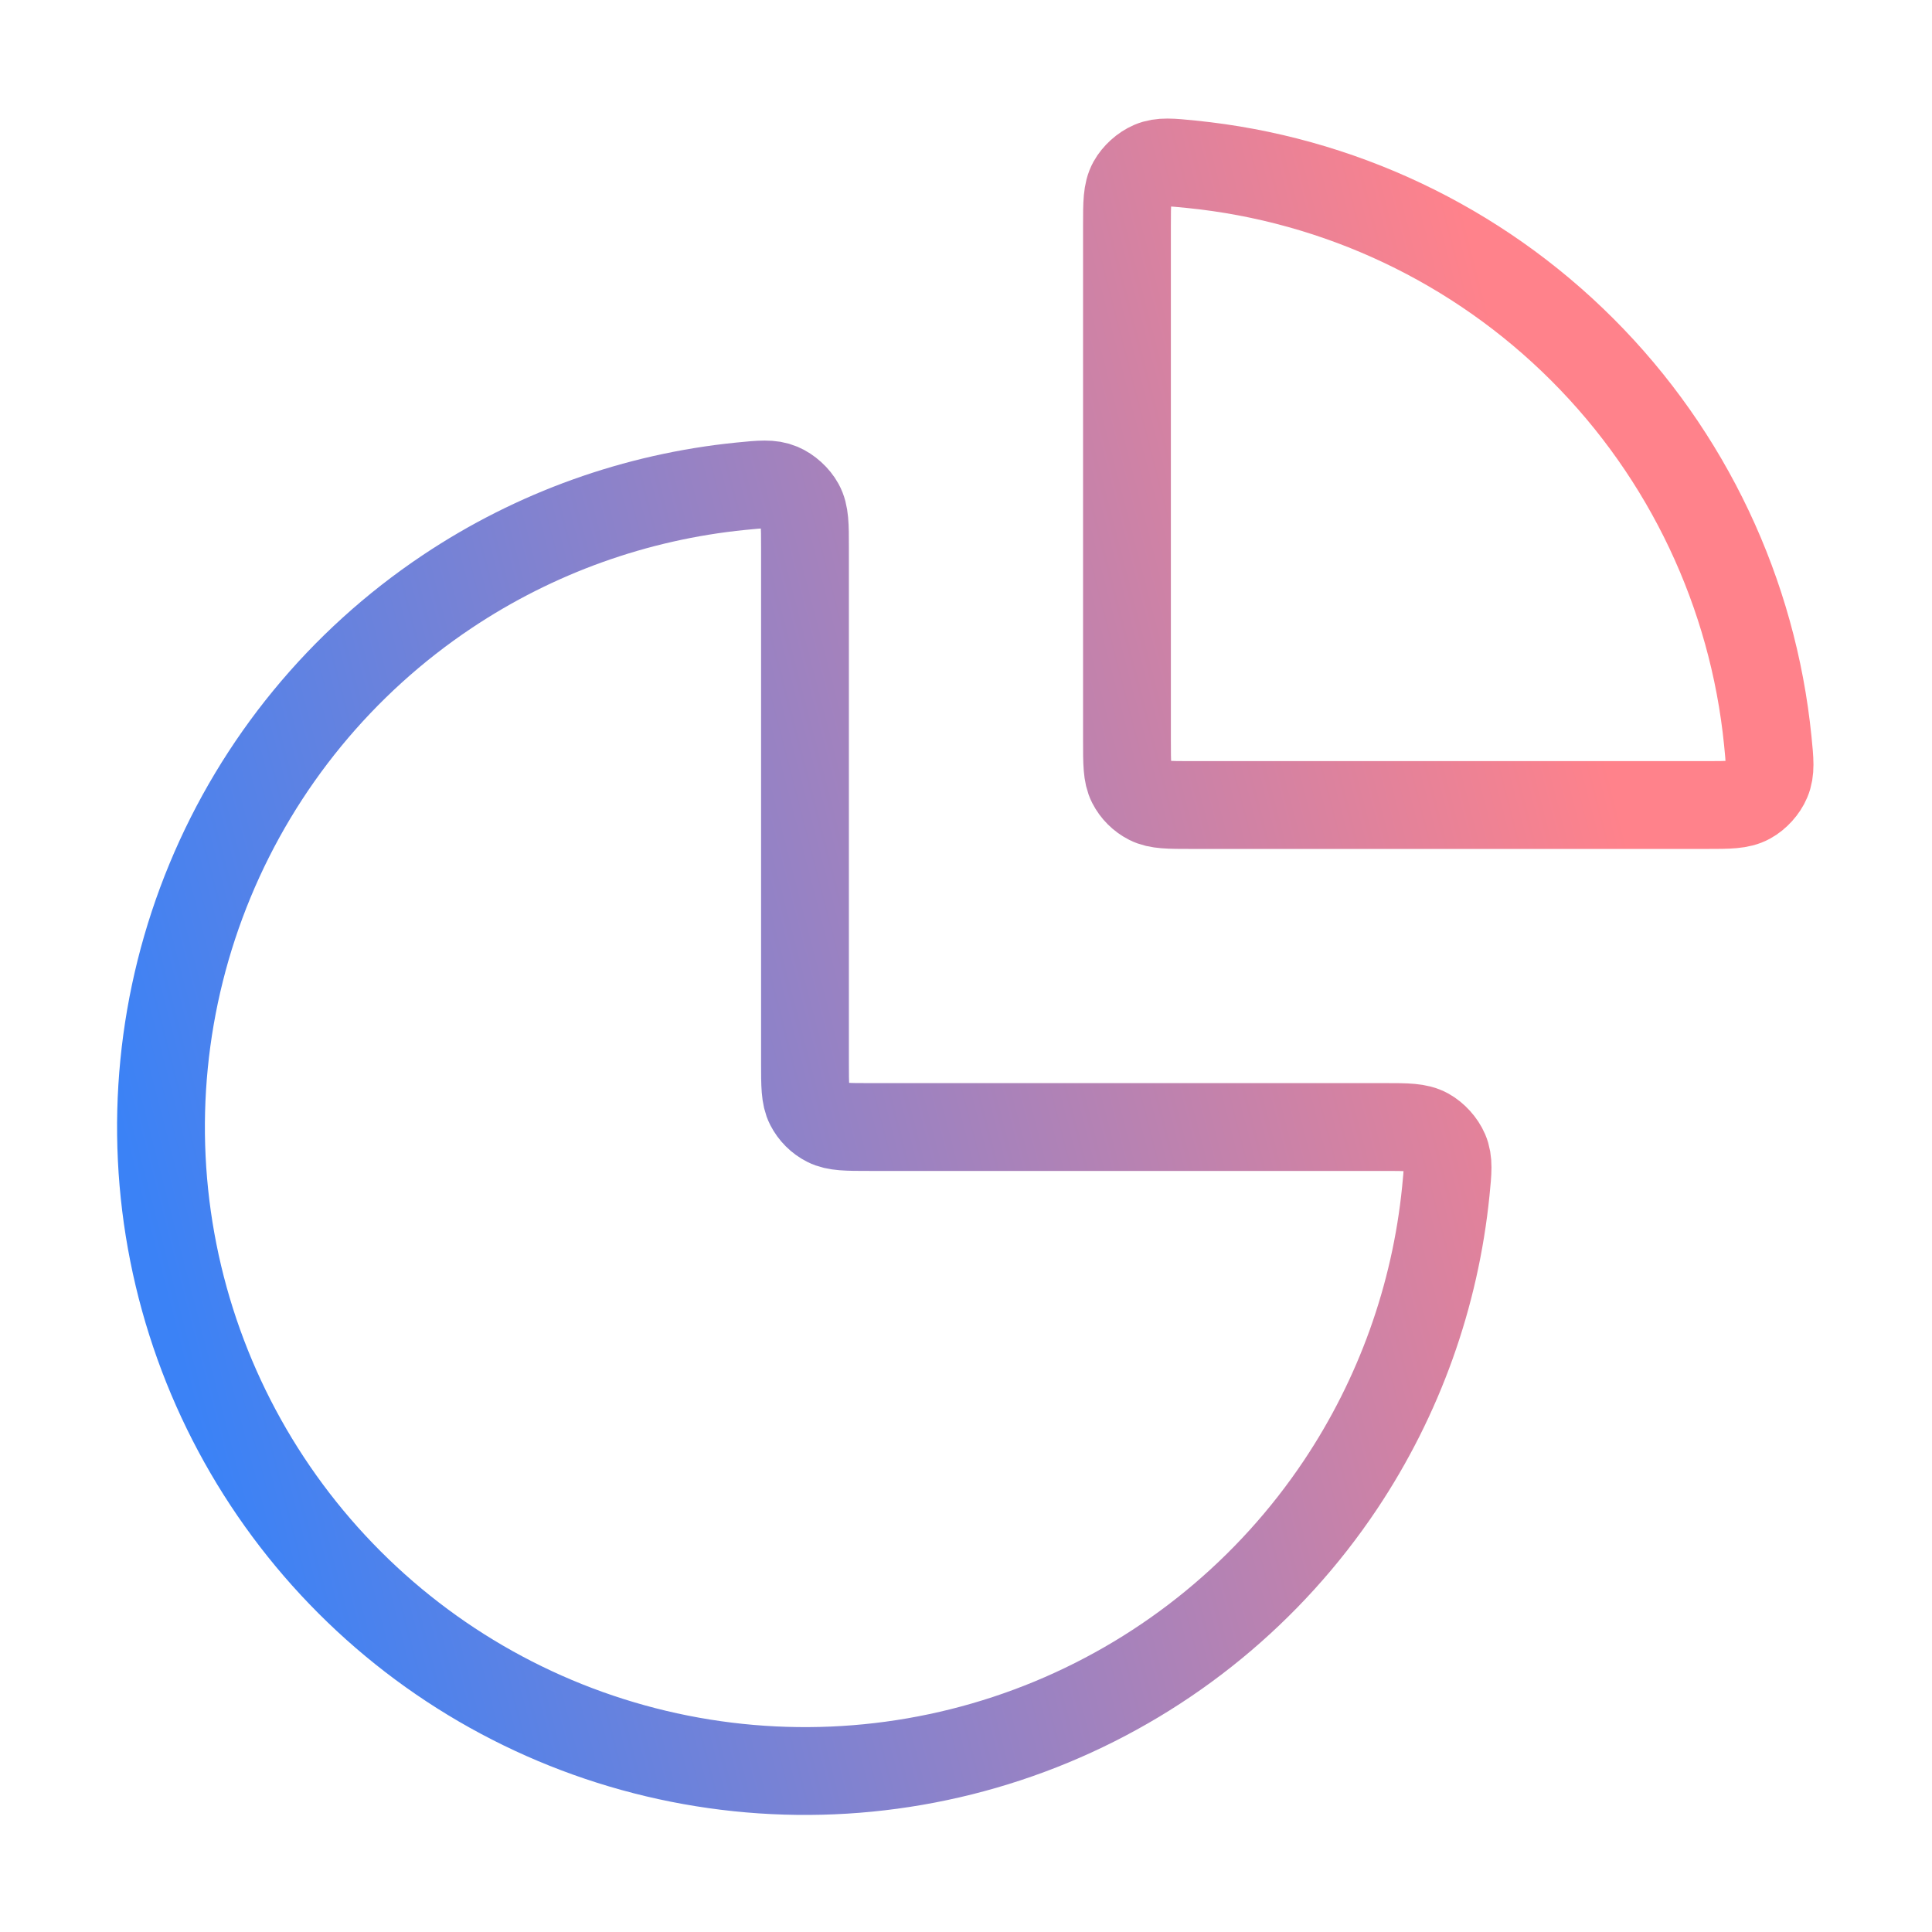
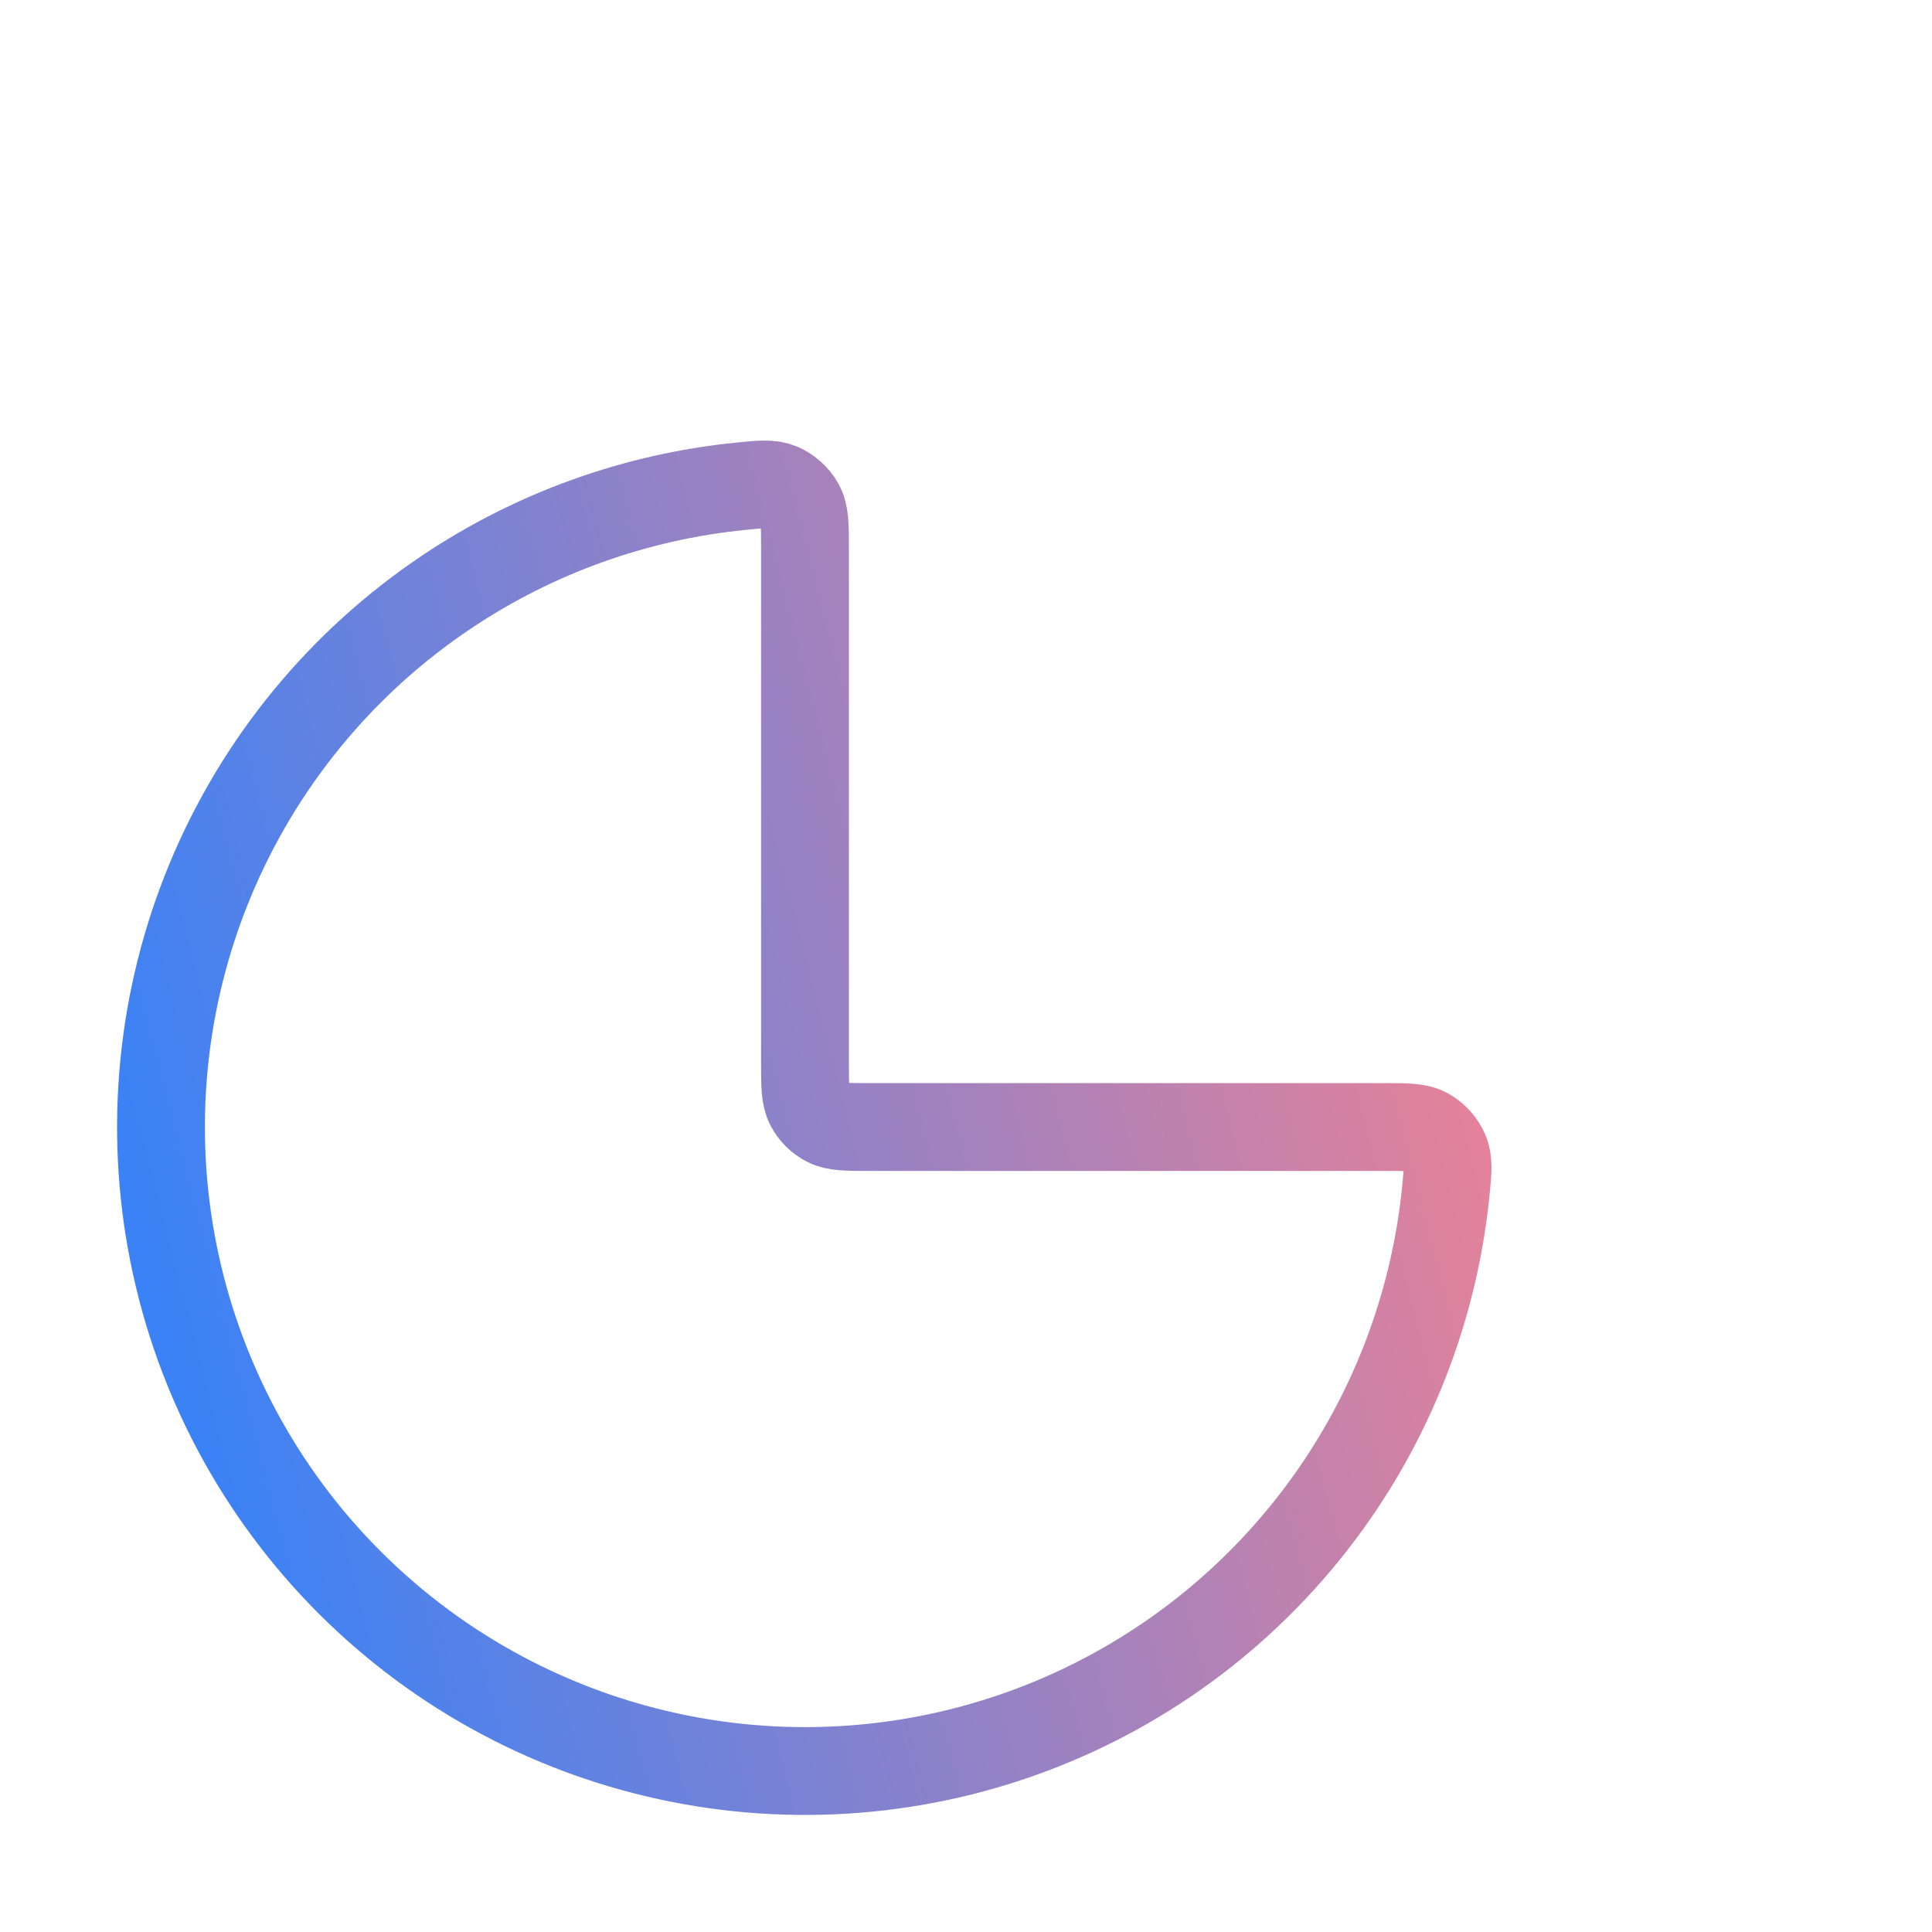
<svg xmlns="http://www.w3.org/2000/svg" width="44" height="44" viewBox="0 0 44 44" fill="none">
  <path d="M31.533 25.667C32.041 25.667 32.295 25.667 32.501 25.78C32.67 25.873 32.828 26.048 32.904 26.226C32.996 26.442 32.973 26.672 32.927 27.132C32.687 29.515 31.867 31.812 30.528 33.816C28.916 36.228 26.626 38.108 23.946 39.218C21.266 40.328 18.317 40.618 15.472 40.052C12.627 39.486 10.013 38.09 7.962 36.038C5.911 33.987 4.514 31.374 3.948 28.529C3.382 25.684 3.673 22.735 4.783 20.055C5.893 17.375 7.773 15.084 10.185 13.473C12.189 12.133 14.486 11.313 16.869 11.074C17.329 11.028 17.558 11.005 17.774 11.096C17.953 11.172 18.127 11.33 18.22 11.5C18.333 11.706 18.333 11.96 18.333 12.467V24.201C18.333 24.714 18.333 24.971 18.433 25.167C18.521 25.339 18.661 25.48 18.834 25.567C19.03 25.667 19.287 25.667 19.8 25.667H31.533Z" stroke="url(#paint0_linear_4561_12540)" stroke-width="2" stroke-linecap="round" stroke-linejoin="round" />
-   <path d="M25.666 5.134C25.666 4.626 25.666 4.372 25.779 4.166C25.872 3.997 26.047 3.839 26.225 3.763C26.441 3.671 26.671 3.695 27.131 3.741C30.483 4.077 33.634 5.56 36.037 7.963C38.441 10.366 39.924 13.518 40.26 16.87C40.306 17.329 40.329 17.559 40.237 17.775C40.162 17.954 40.004 18.128 39.834 18.221C39.628 18.334 39.374 18.334 38.867 18.334L27.133 18.334C26.62 18.334 26.363 18.334 26.167 18.234C25.994 18.146 25.854 18.006 25.766 17.834C25.666 17.637 25.666 17.381 25.666 16.867V5.134Z" stroke="url(#paint1_linear_4561_12540)" stroke-width="2" stroke-linecap="round" stroke-linejoin="round" />
  <defs>
    <linearGradient id="paint0_linear_4561_12540" x1="32.299" y1="0.726" x2="-1.444" y2="9.476" gradientUnits="userSpaceOnUse">
      <stop stop-color="#FF828B" />
      <stop offset="1" stop-color="#3B82F6" />
    </linearGradient>
    <linearGradient id="paint1_linear_4561_12540" x1="32.299" y1="0.726" x2="-1.444" y2="9.476" gradientUnits="userSpaceOnUse">
      <stop stop-color="#FF828B" />
      <stop offset="1" stop-color="#3B82F6" />
    </linearGradient>
  </defs>
</svg>